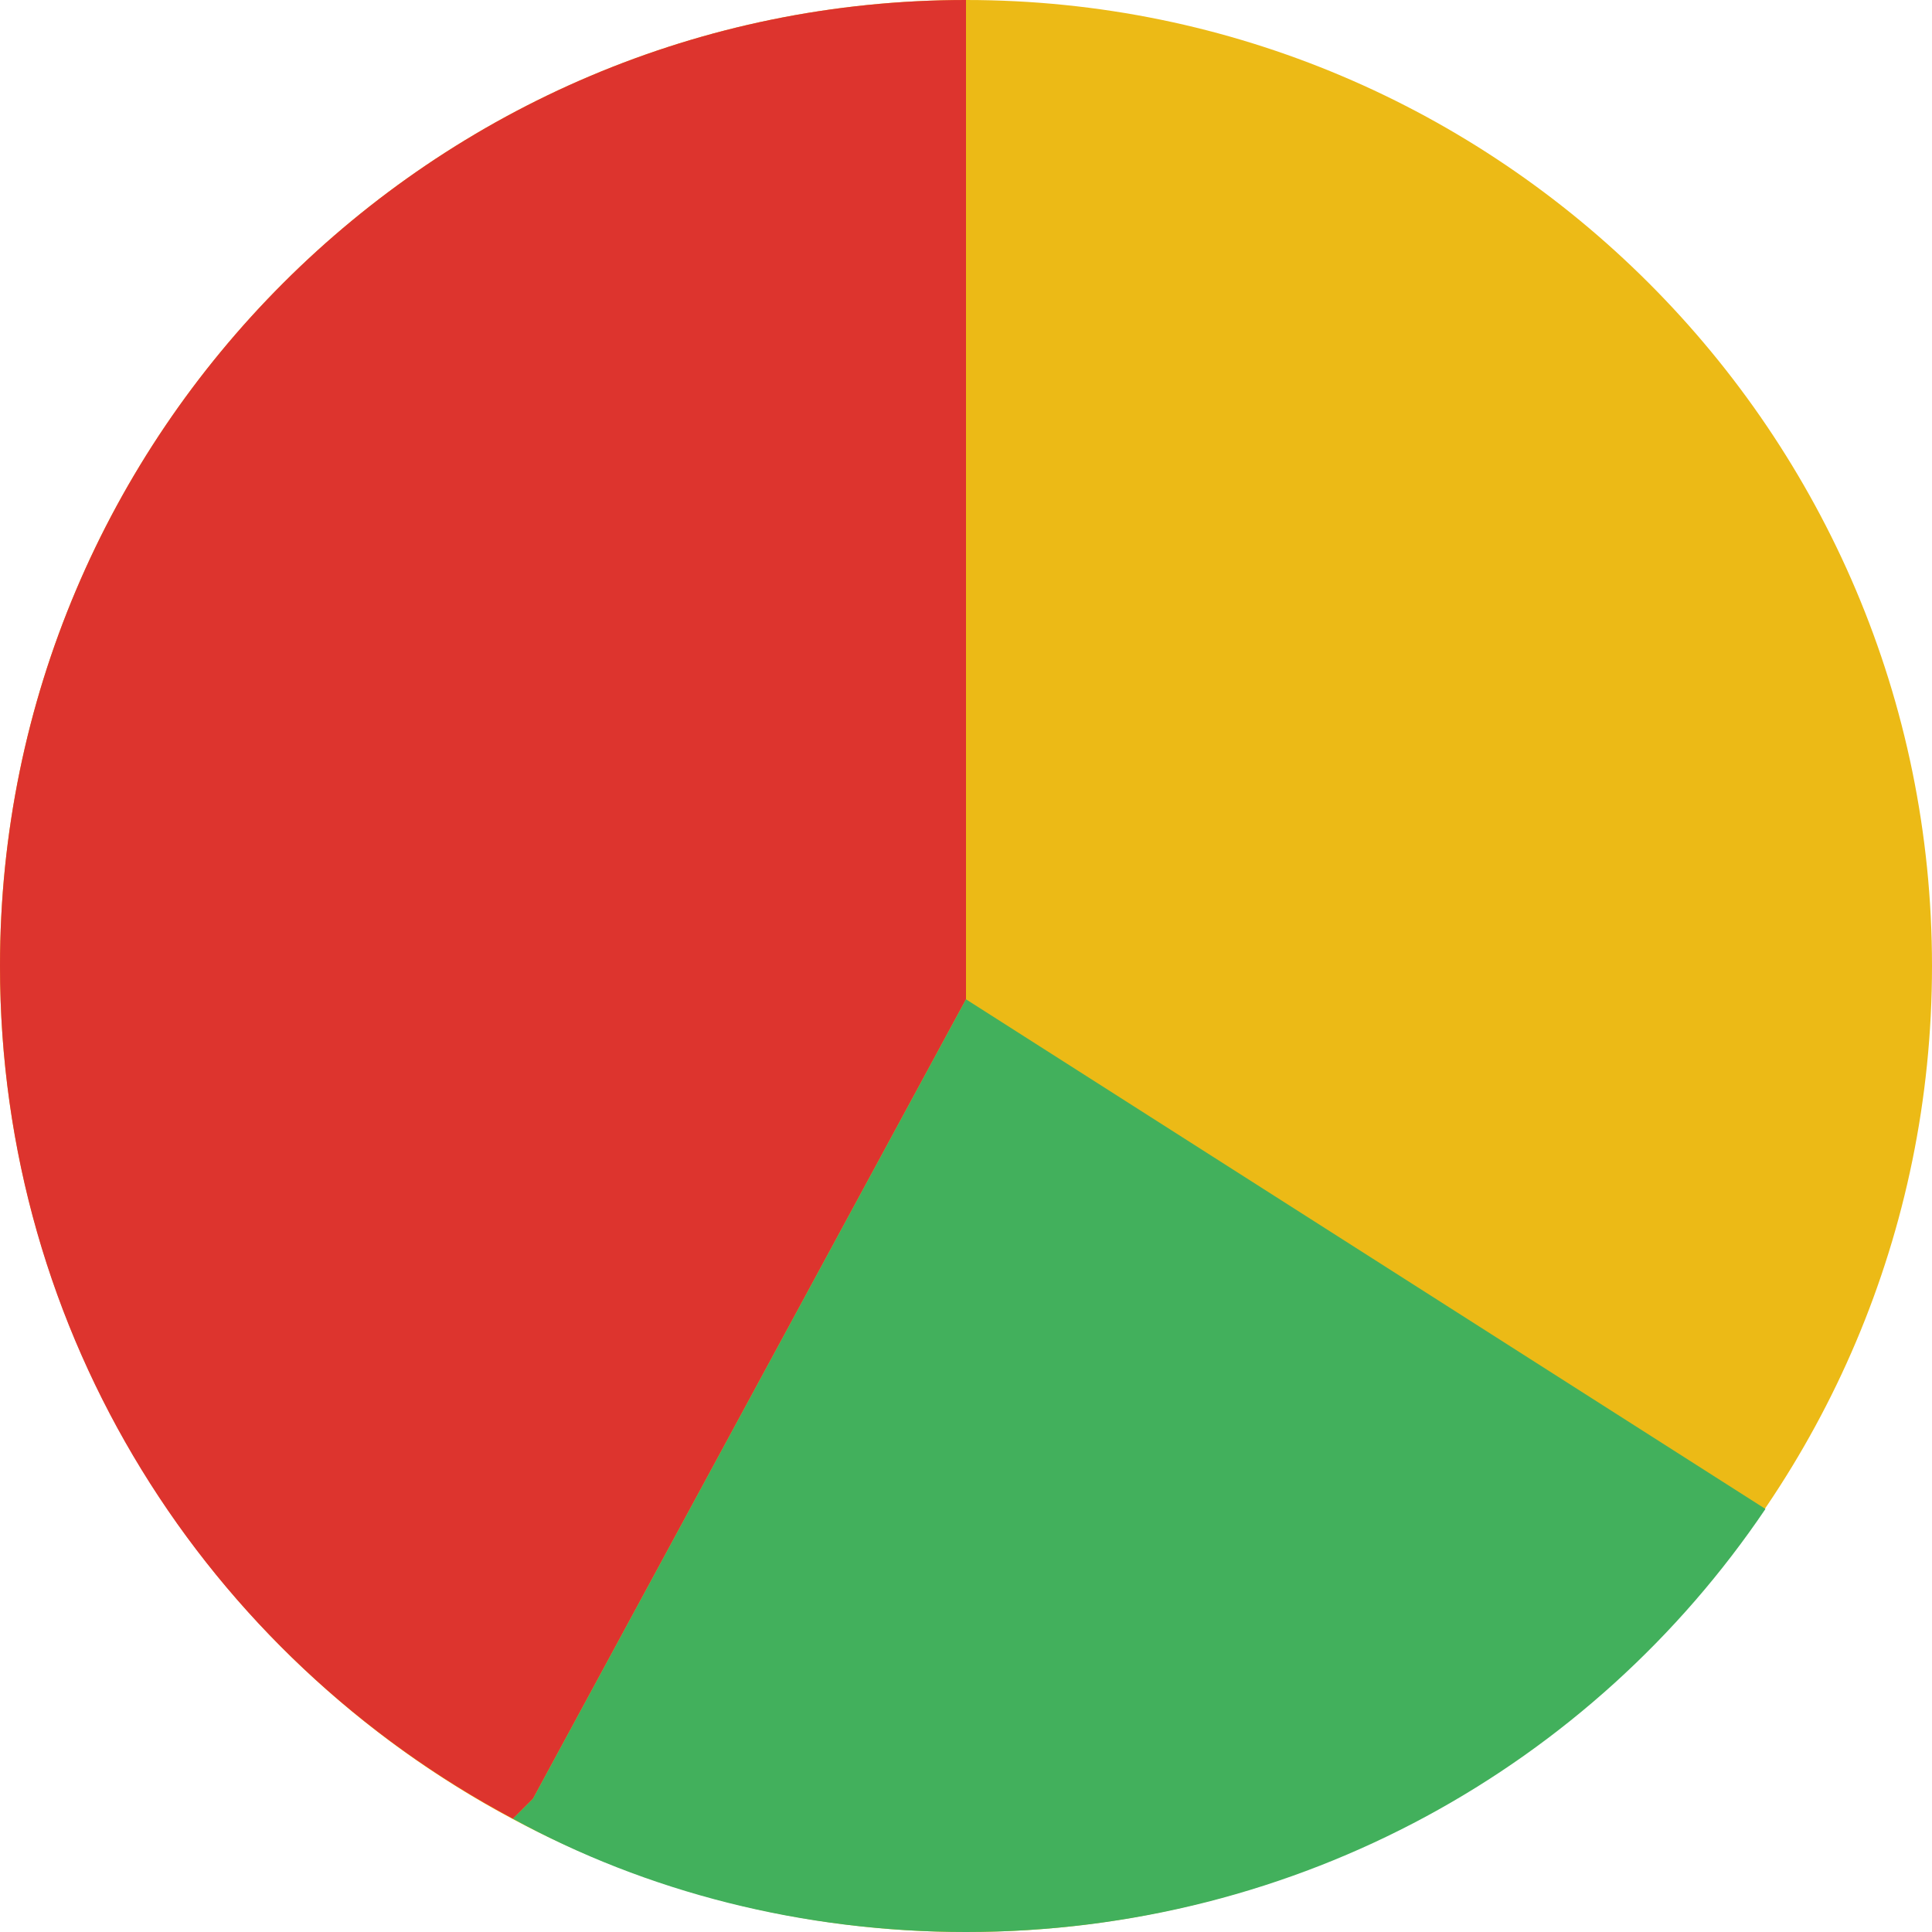
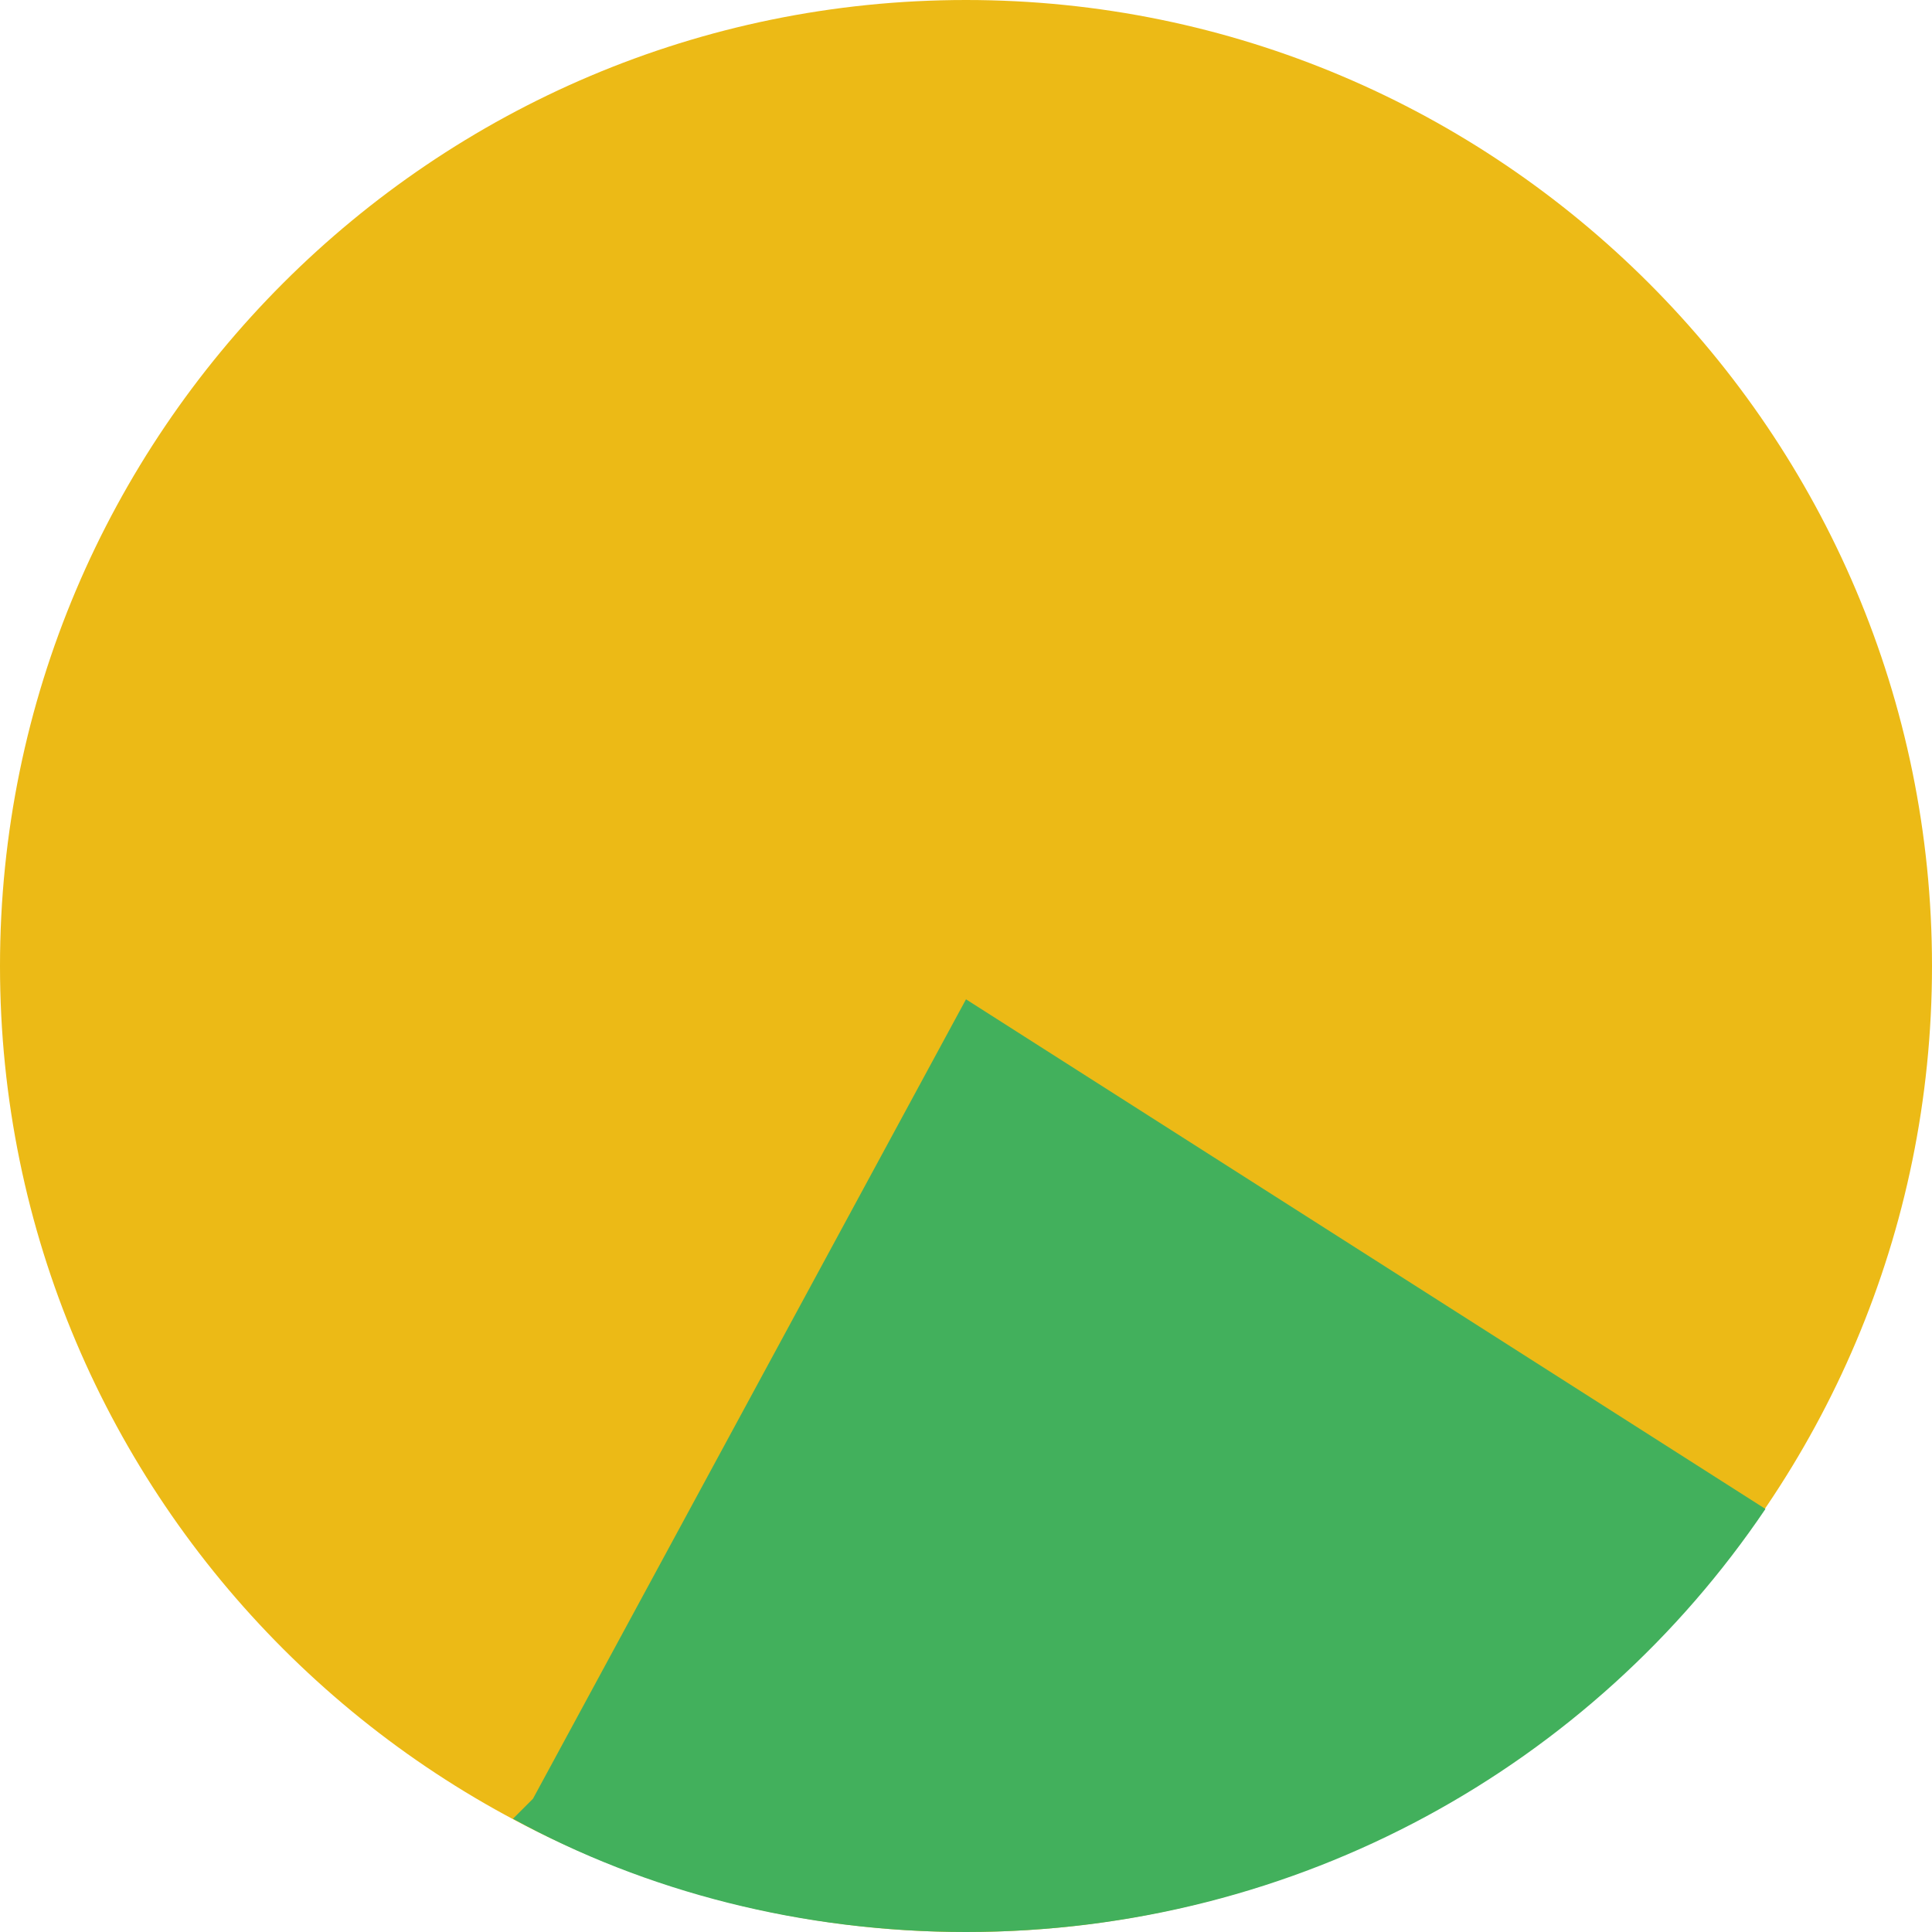
<svg xmlns="http://www.w3.org/2000/svg" height="800px" width="800px" version="1.1" id="Layer_1" viewBox="0 0 512 512" xml:space="preserve">
  <path style="fill:#ECBA16;" d="M0,256c0,141.241,114.759,256,256,256s256-114.759,256-256S397.241,0,256,0S0,114.759,0,256" />
-   <path style="fill:#DD342E;" d="M141.241,476.69l-5.297,5.297C54.731,438.731,0,353.986,0,256C0,114.759,114.759,0,256,0v264.828  L141.241,476.69z" />
  <path style="fill:#42B05C;" d="M256,264.828L141.241,476.69l-5.297,5.297C171.255,501.407,212.745,512,256,512  c88.276,0,165.959-44.138,211.862-112.11L256,264.828z" />
</svg>